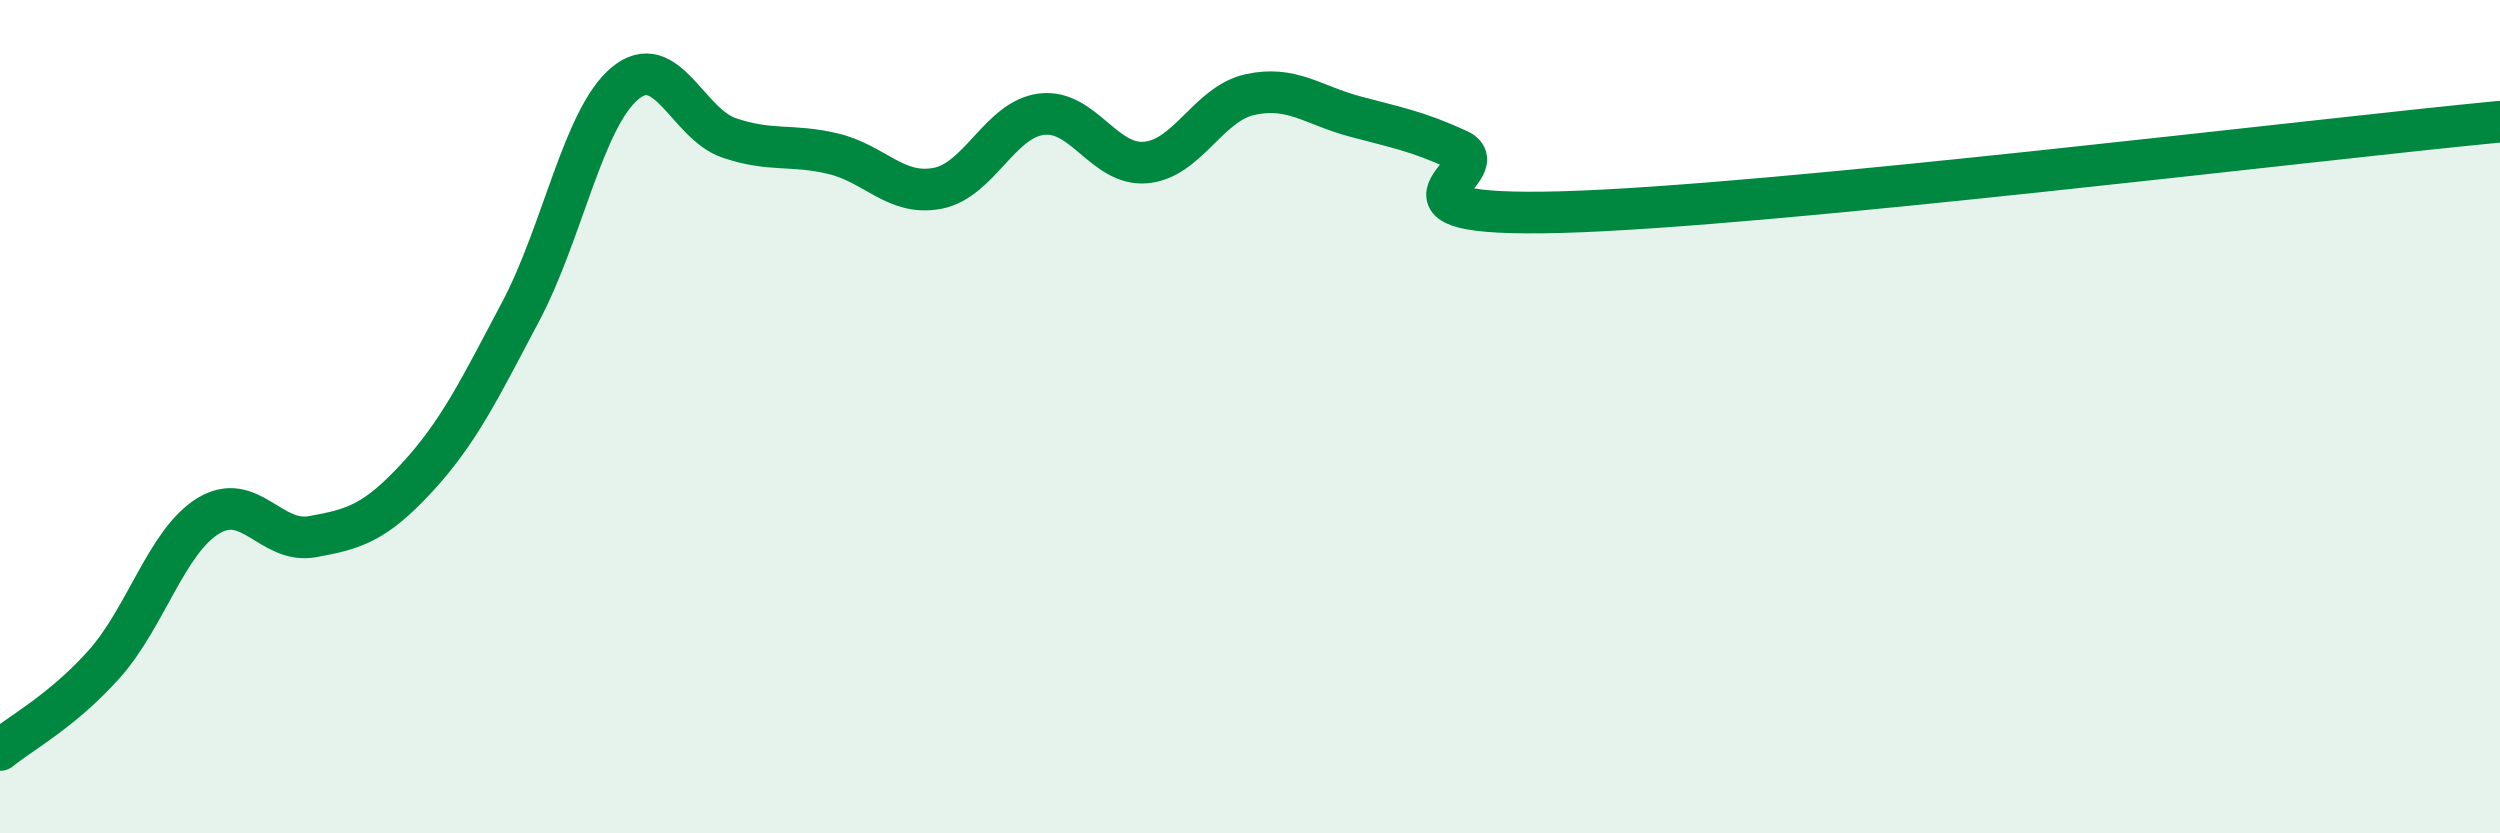
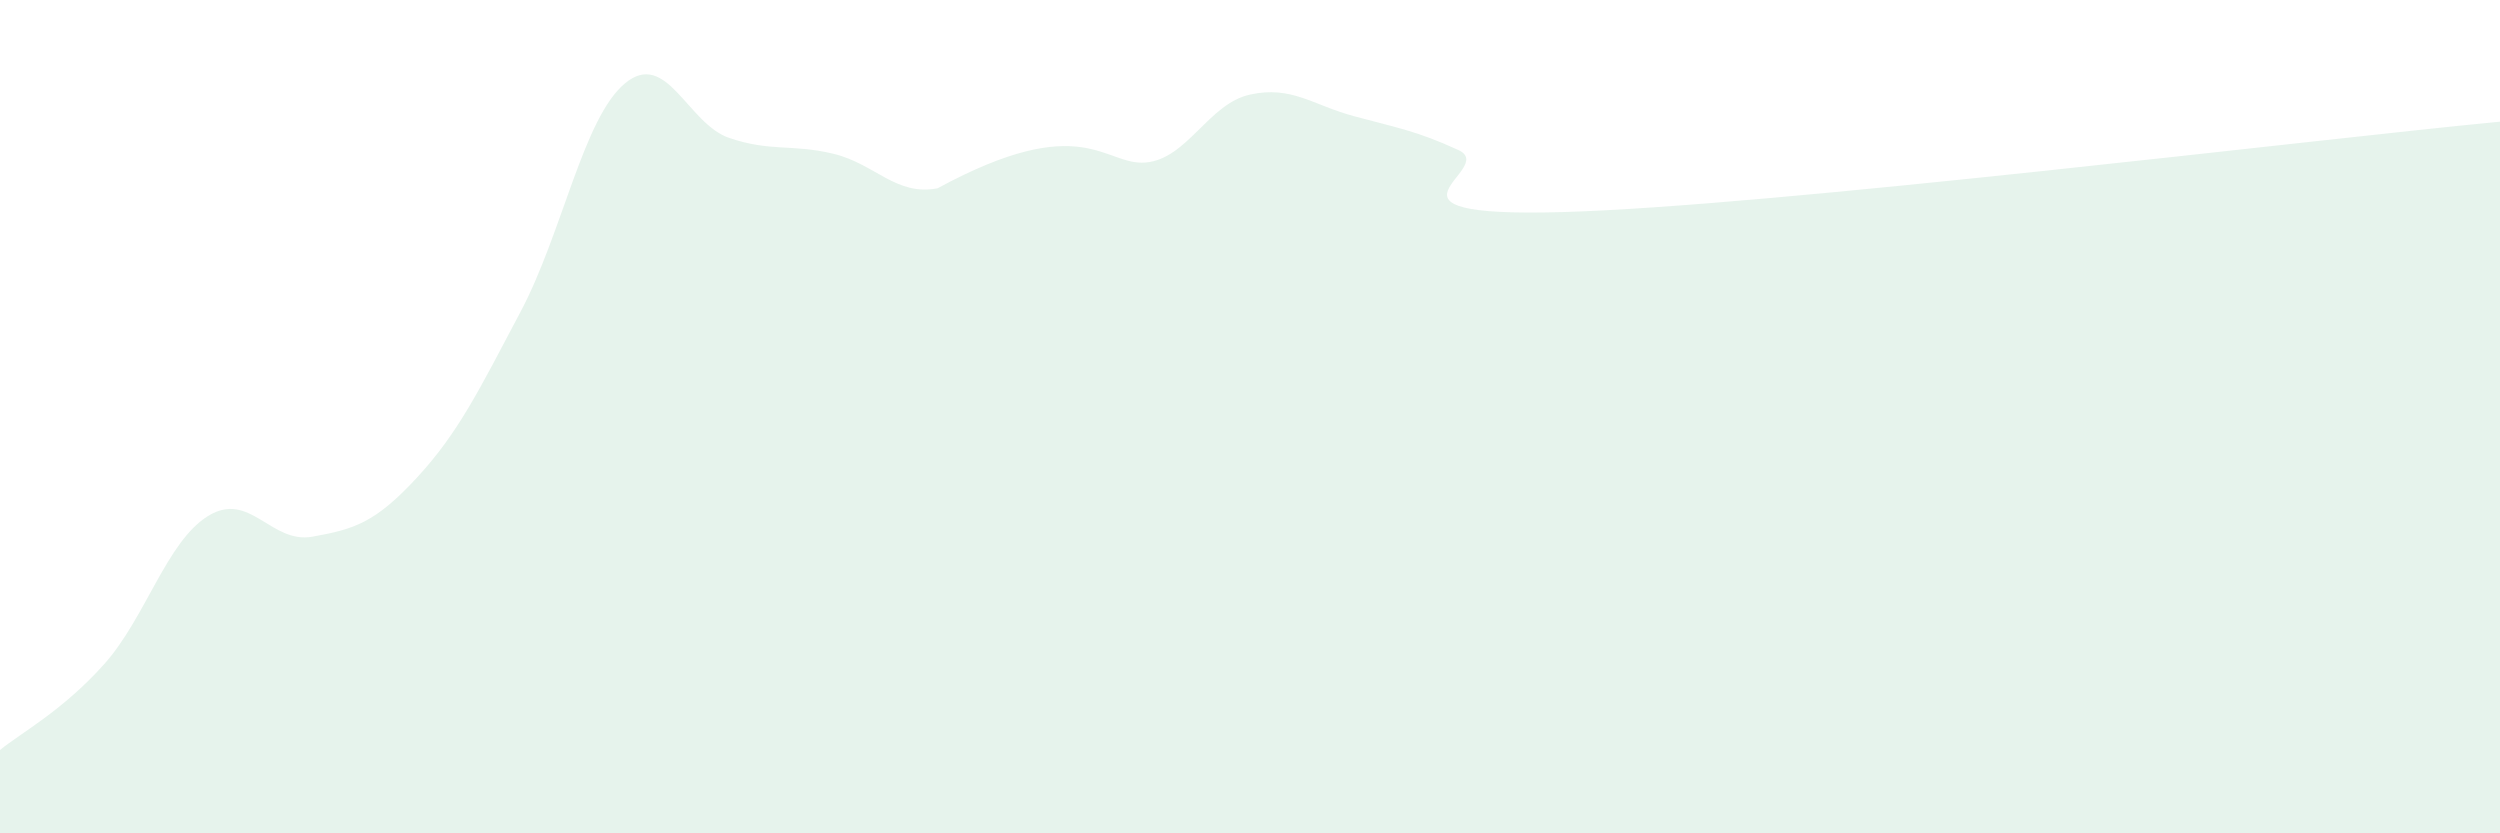
<svg xmlns="http://www.w3.org/2000/svg" width="60" height="20" viewBox="0 0 60 20">
-   <path d="M 0,18 C 0.5,17.59 1.5,17.06 2.5,15.94 C 3.5,14.82 4,12.99 5,12.38 C 6,11.77 6.5,13.06 7.5,12.88 C 8.5,12.7 9,12.55 10,11.47 C 11,10.39 11.5,9.36 12.5,7.47 C 13.5,5.58 14,2.83 15,2 C 16,1.17 16.5,2.97 17.5,3.31 C 18.5,3.65 19,3.45 20,3.69 C 21,3.93 21.5,4.71 22.5,4.52 C 23.5,4.33 24,2.86 25,2.74 C 26,2.62 26.5,3.99 27.5,3.9 C 28.5,3.81 29,2.49 30,2.27 C 31,2.05 31.5,2.52 32.5,2.79 C 33.5,3.06 34,3.14 35,3.6 C 36,4.06 32.5,5.23 37.5,5.09 C 42.5,4.95 55.5,3.35 60,2.92L60 20L0 20Z" fill="#008740" opacity="0.1" stroke-linecap="round" stroke-linejoin="round" />
-   <path d="M 0,18 C 0.5,17.59 1.5,17.06 2.5,15.94 C 3.5,14.82 4,12.99 5,12.38 C 6,11.77 6.5,13.06 7.5,12.88 C 8.5,12.7 9,12.55 10,11.47 C 11,10.39 11.5,9.36 12.5,7.47 C 13.5,5.58 14,2.83 15,2 C 16,1.17 16.5,2.97 17.5,3.31 C 18.5,3.65 19,3.45 20,3.69 C 21,3.93 21.5,4.71 22.5,4.52 C 23.5,4.33 24,2.86 25,2.74 C 26,2.62 26.5,3.99 27.5,3.9 C 28.5,3.81 29,2.49 30,2.27 C 31,2.05 31.5,2.52 32.5,2.79 C 33.5,3.06 34,3.14 35,3.6 C 36,4.06 32.5,5.23 37.5,5.09 C 42.5,4.95 55.5,3.35 60,2.92" stroke="#008740" stroke-width="1" fill="none" stroke-linecap="round" stroke-linejoin="round" />
+   <path d="M 0,18 C 0.5,17.59 1.5,17.06 2.5,15.94 C 3.5,14.82 4,12.99 5,12.38 C 6,11.77 6.5,13.06 7.5,12.88 C 8.5,12.7 9,12.55 10,11.47 C 11,10.39 11.5,9.36 12.5,7.47 C 13.5,5.58 14,2.83 15,2 C 16,1.17 16.5,2.97 17.5,3.31 C 18.5,3.65 19,3.45 20,3.69 C 21,3.93 21.5,4.71 22.5,4.52 C 26,2.62 26.5,3.99 27.5,3.9 C 28.5,3.81 29,2.49 30,2.27 C 31,2.05 31.5,2.52 32.5,2.79 C 33.5,3.06 34,3.14 35,3.6 C 36,4.06 32.5,5.23 37.5,5.09 C 42.5,4.95 55.5,3.35 60,2.92L60 20L0 20Z" fill="#008740" opacity="0.1" stroke-linecap="round" stroke-linejoin="round" />
</svg>